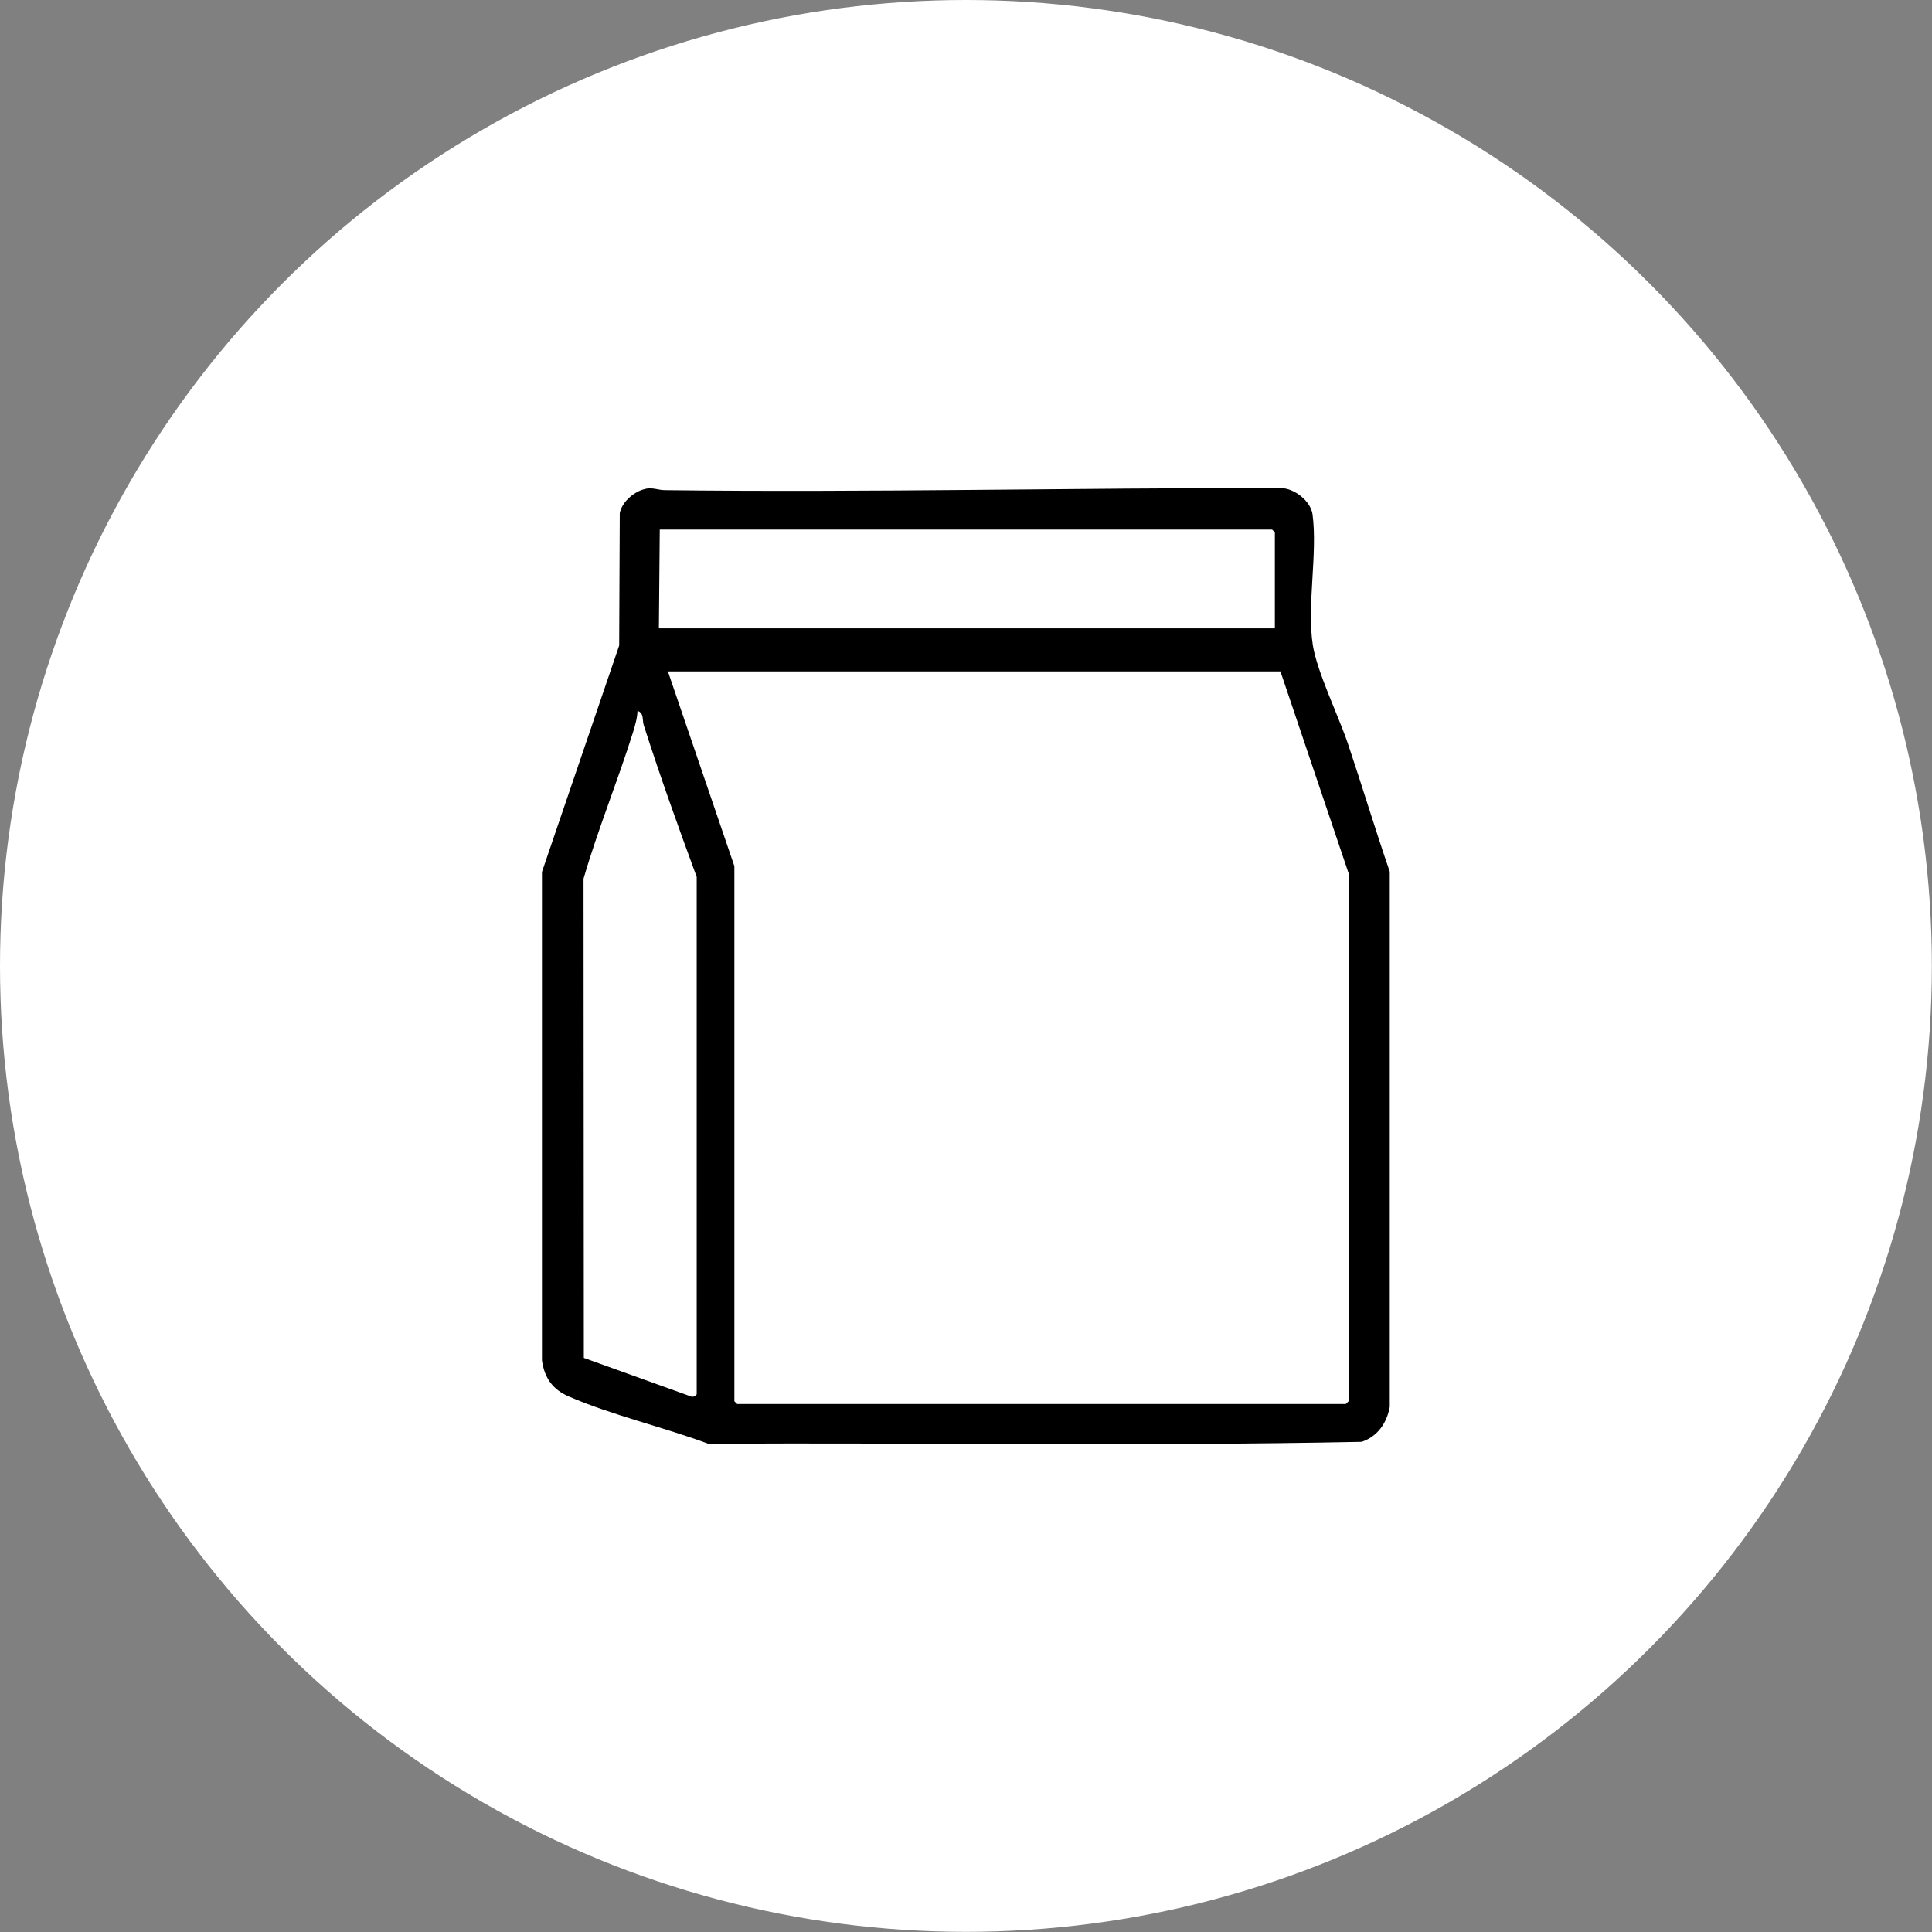
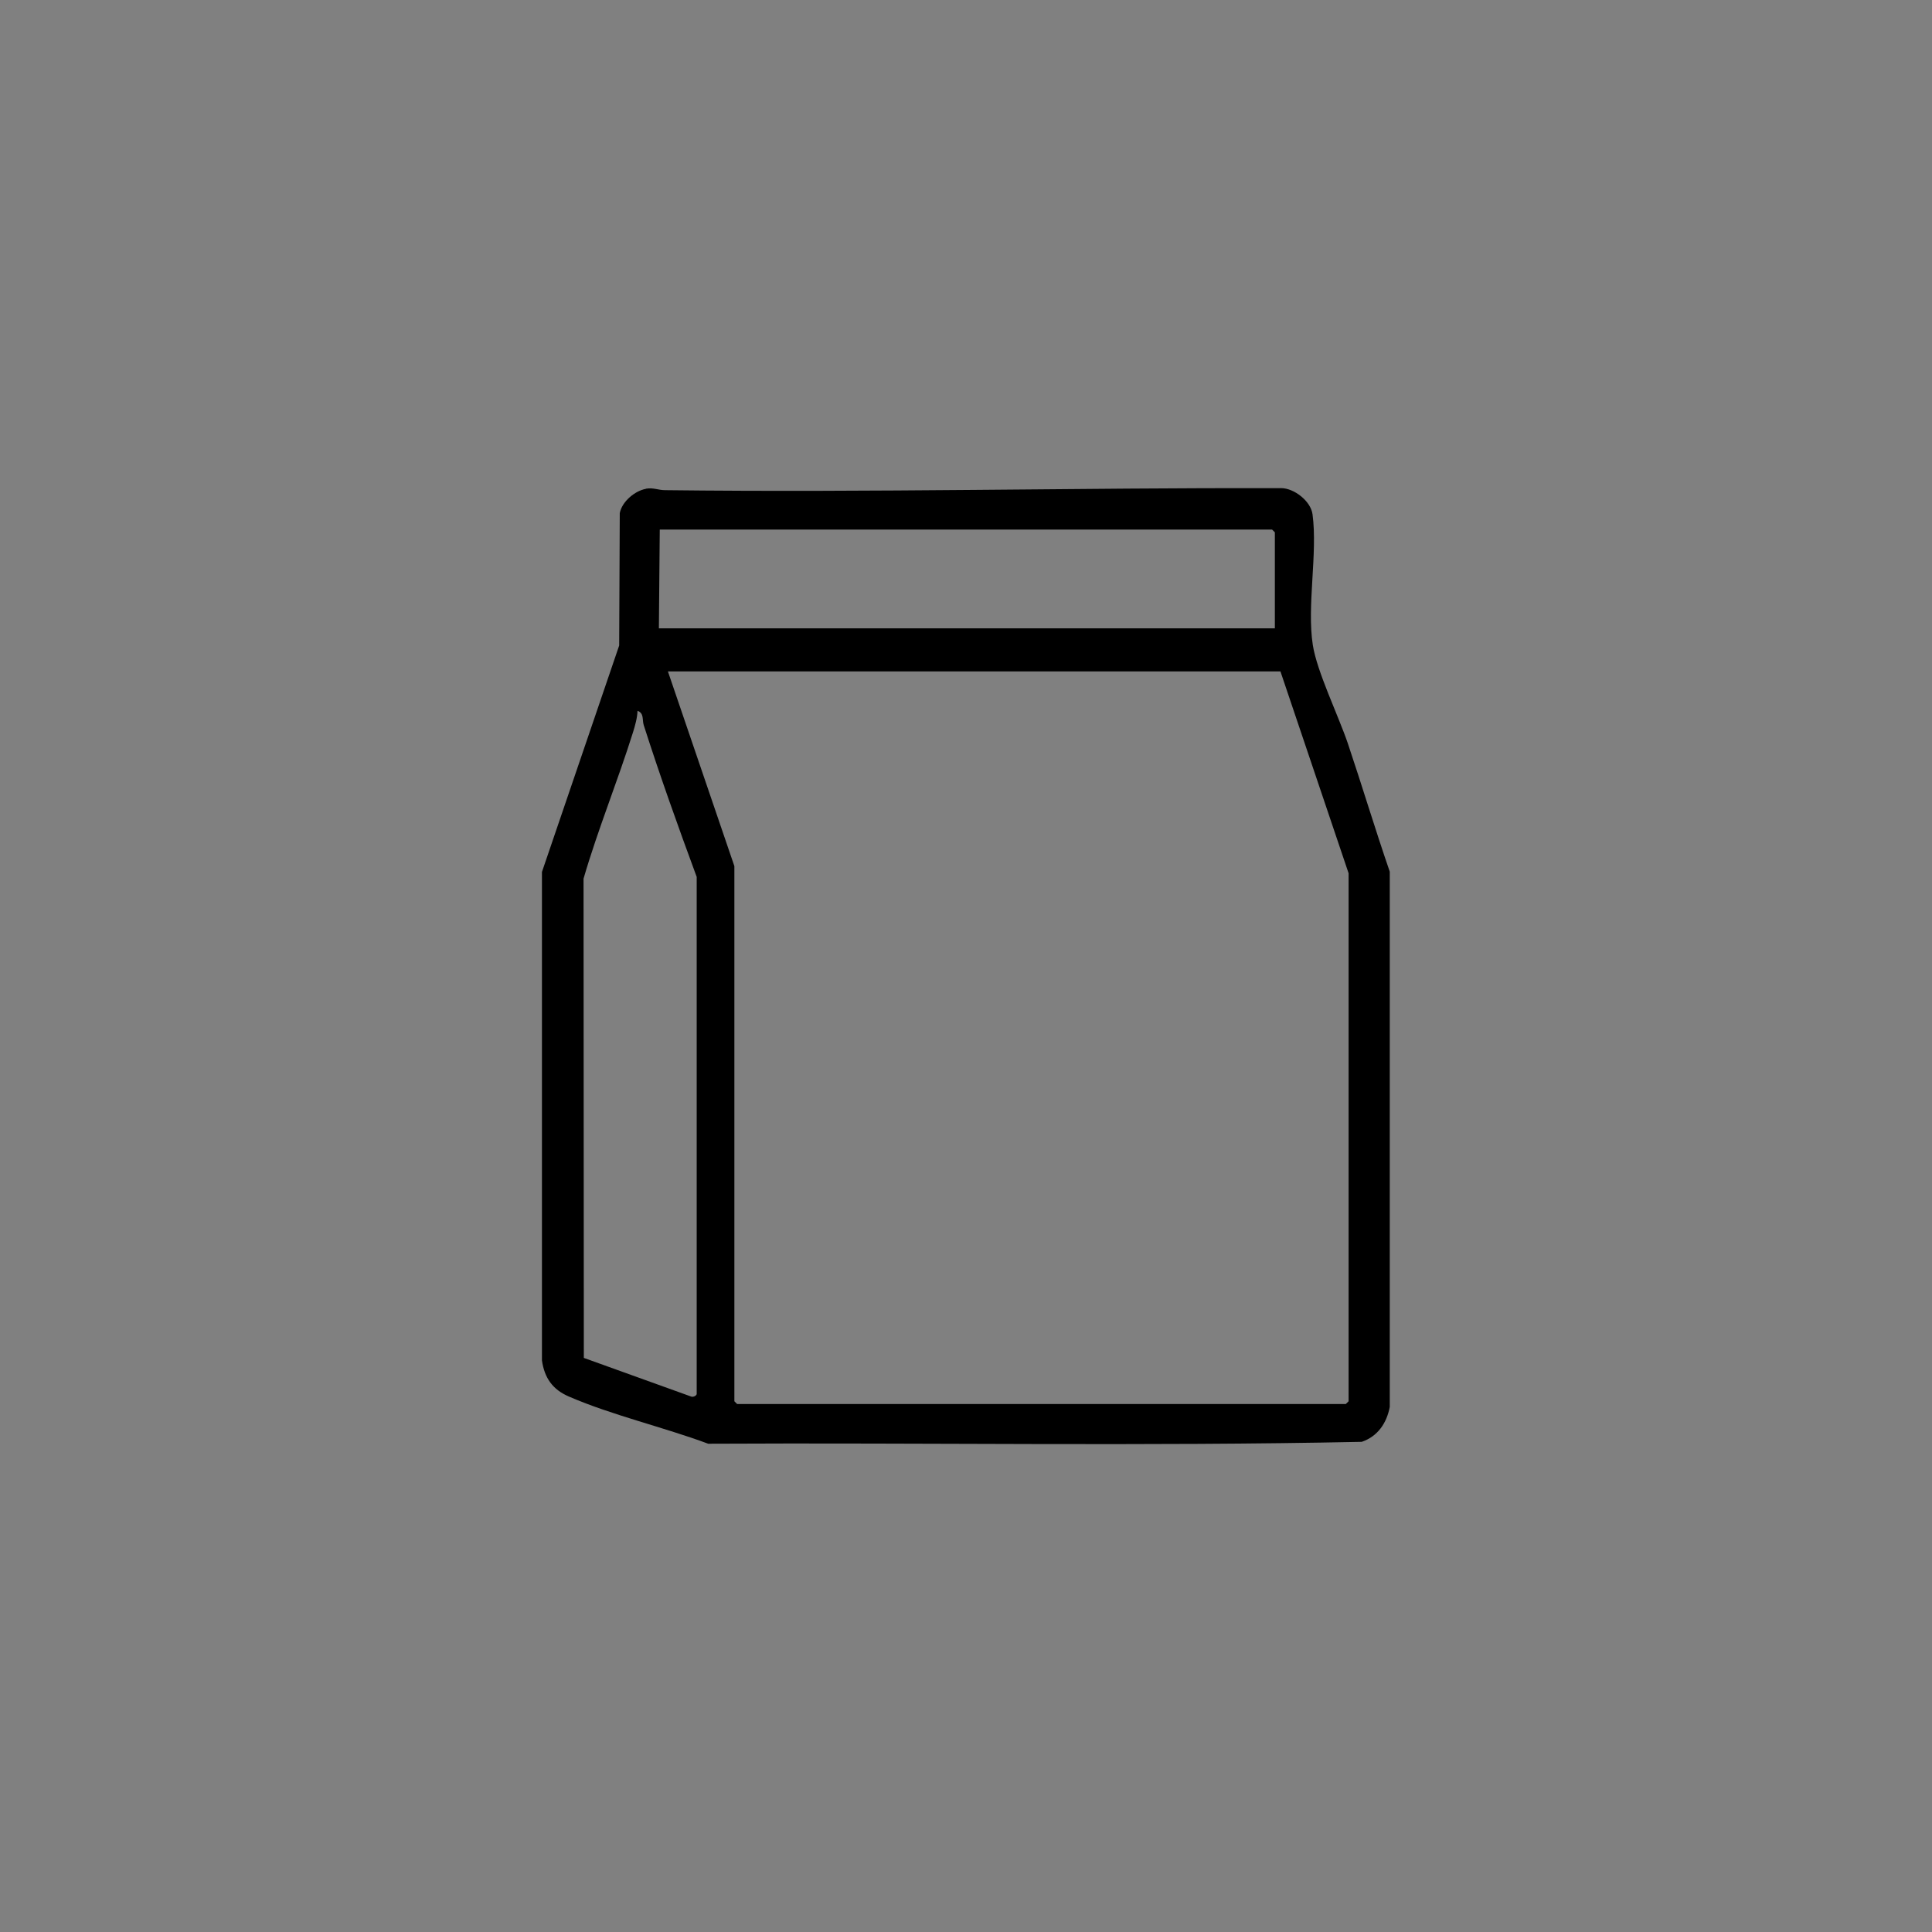
<svg xmlns="http://www.w3.org/2000/svg" id="Layer_2" viewBox="0 0 132.83 132.83">
  <rect x="0" y="0" width="132.83" height="132.83" fill="#808080" stroke="none" />
  <defs>
    <style>      .cls-1 {        fill: #fff;      }    </style>
  </defs>
  <g id="Layer_1-2" data-name="Layer_1">
-     <circle class="cls-1" cx="66.41" cy="66.41" r="66.41" />
    <path d="M44.41,33.6c.5-.09.85.1,1.32.1,14.11.17,28.26-.17,42.35-.14.89,0,2.04.89,2.16,1.8.36,2.7-.4,6.3.02,8.99.28,1.81,1.76,4.86,2.4,6.74.99,2.94,1.88,5.91,2.89,8.84v36.8c-.21,1.11-.83,2.03-1.93,2.4-14.95.31-29.96.05-44.93.13-3.06-1.14-6.62-1.96-9.59-3.25-1.11-.48-1.67-1.28-1.84-2.48v-33.58s5.31-15.57,5.31-15.57l.04-9.1c.15-.79,1.03-1.53,1.79-1.67ZM87.65,43.2v-6.6l-.19-.19h-42.1l-.06,6.79h42.34ZM88.02,46.16h-42.1l4.57,13.39v36.79l.19.19h41.85l.19-.19v-36.3l-4.69-13.89ZM47.9,95.85v-35.56c-1.27-3.44-2.52-6.93-3.64-10.43-.12-.37.04-.82-.43-.99-.01.47-.17,1.03-.31,1.48-1.06,3.38-2.41,6.66-3.4,10.06l.02,32.95,7.36,2.65c.14.07.37-.04.4-.16Z" />
  </g>
</svg>